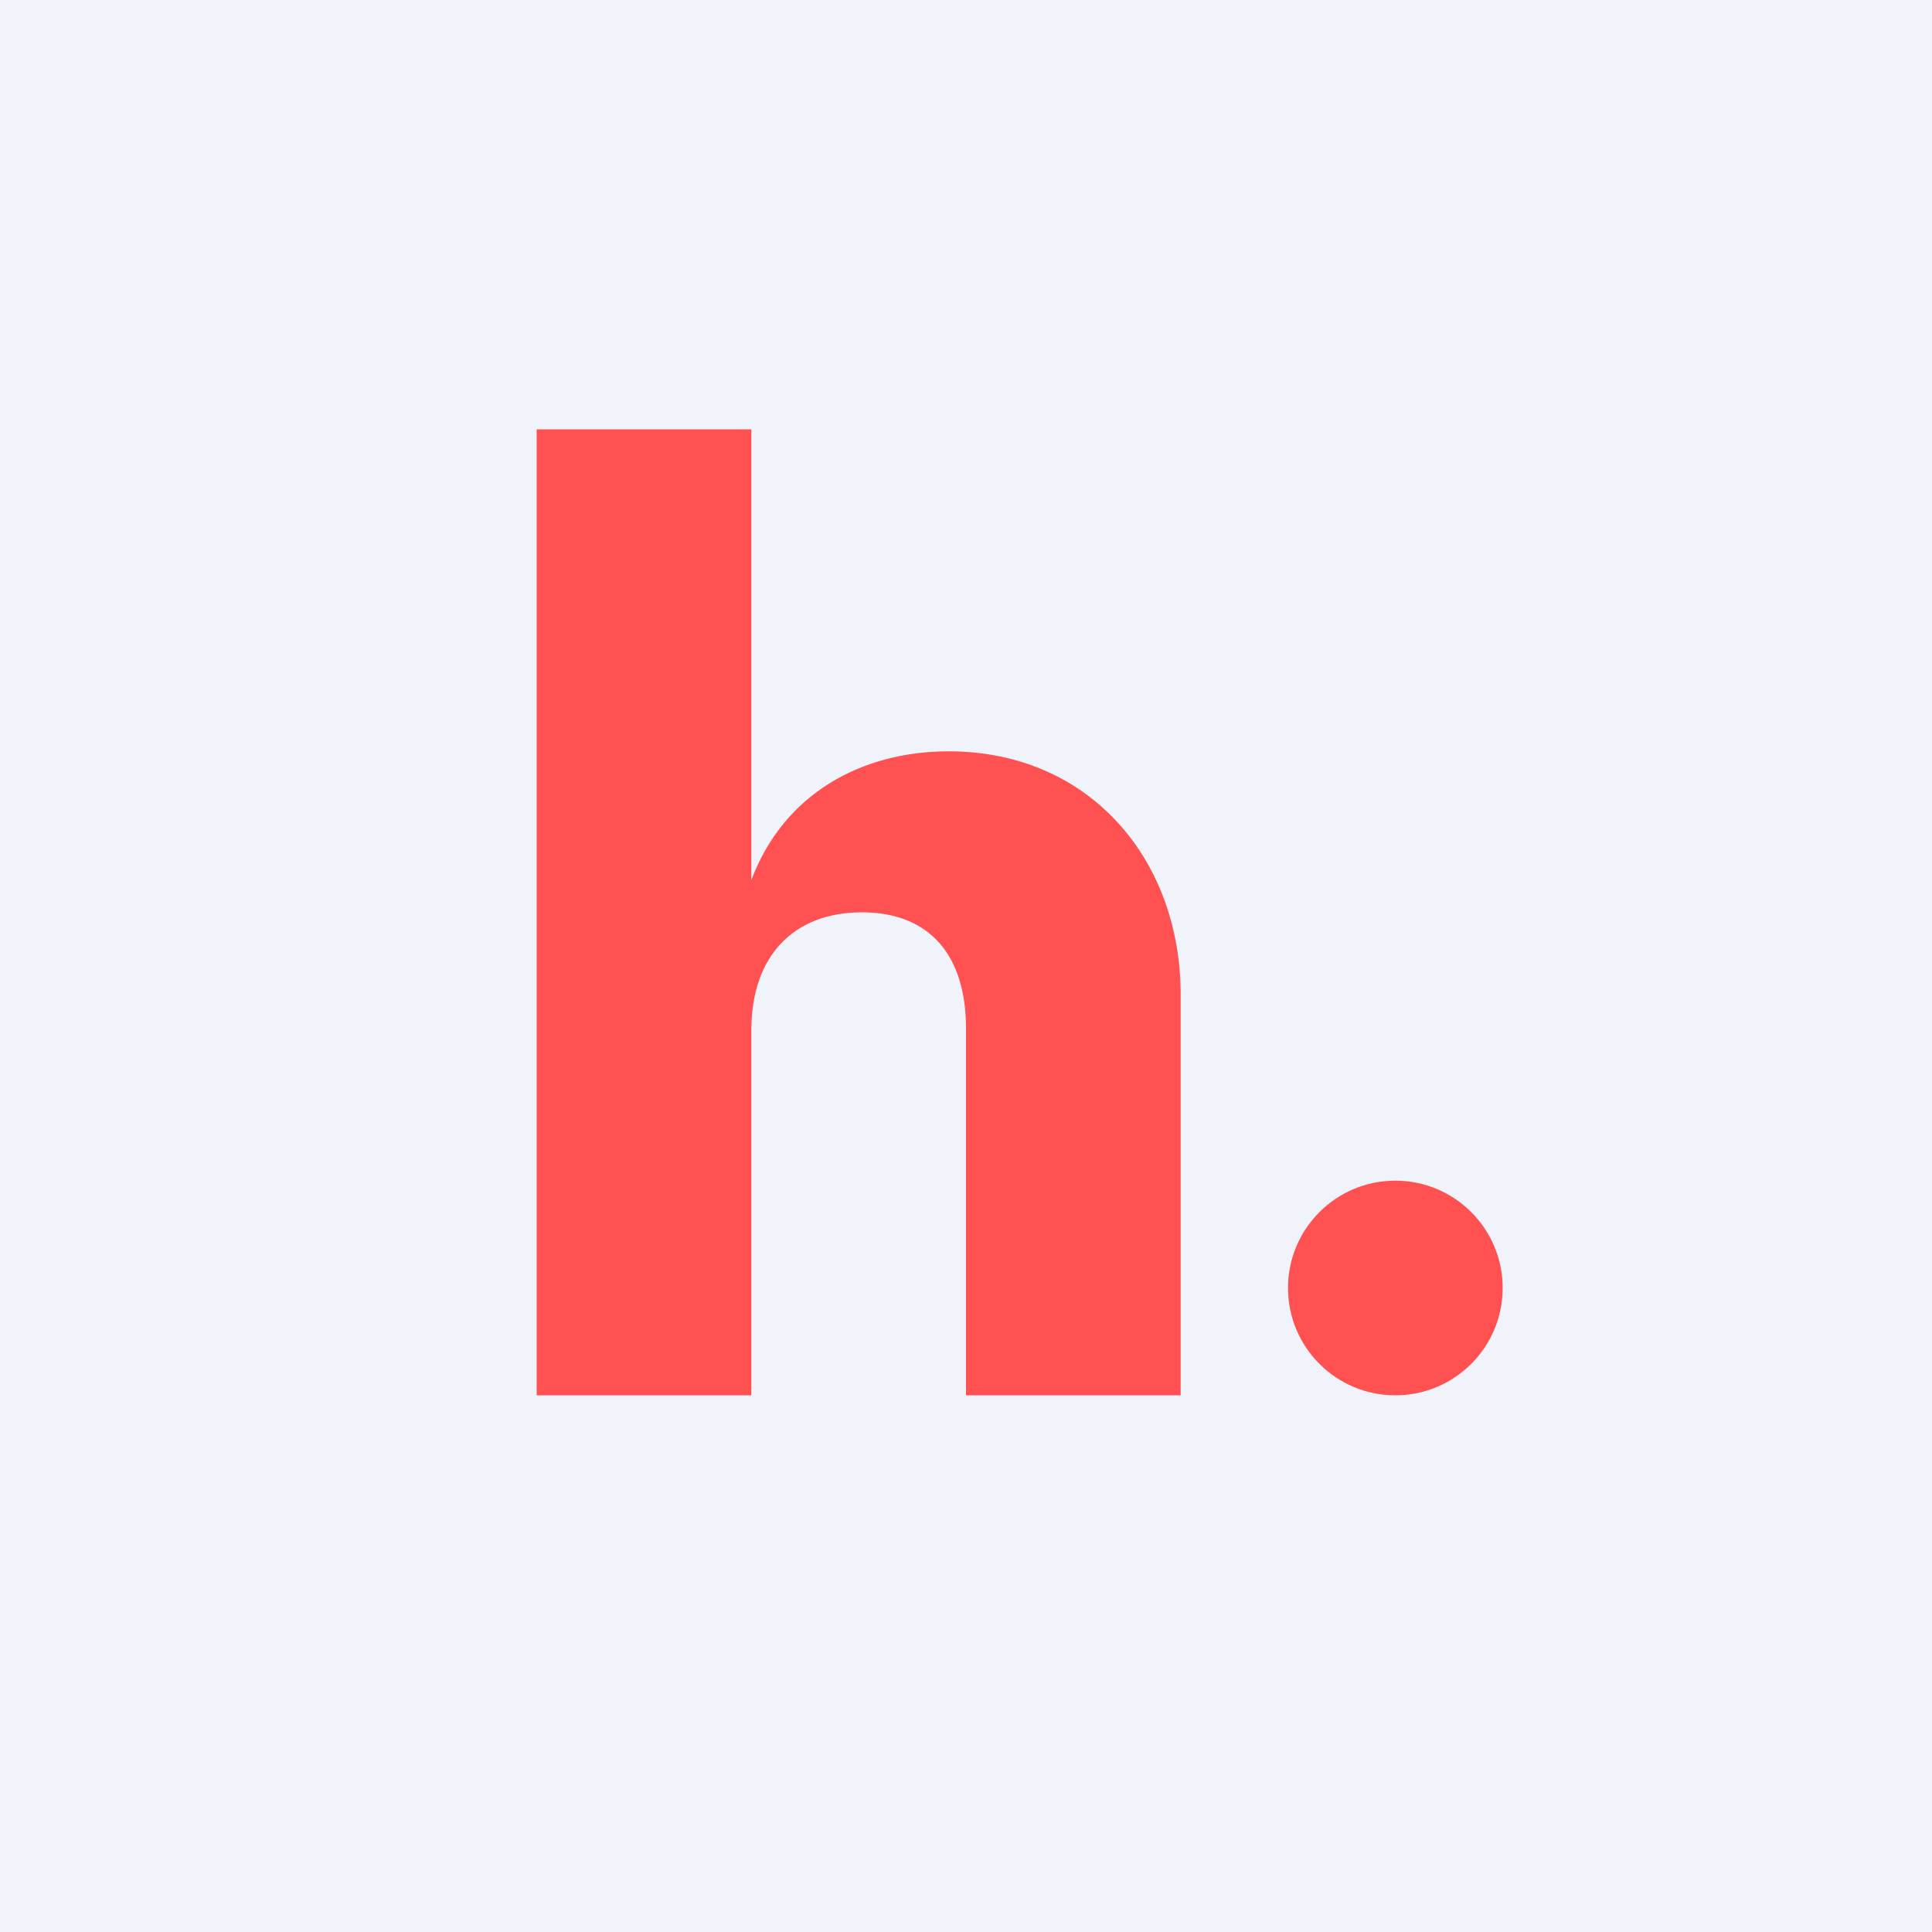
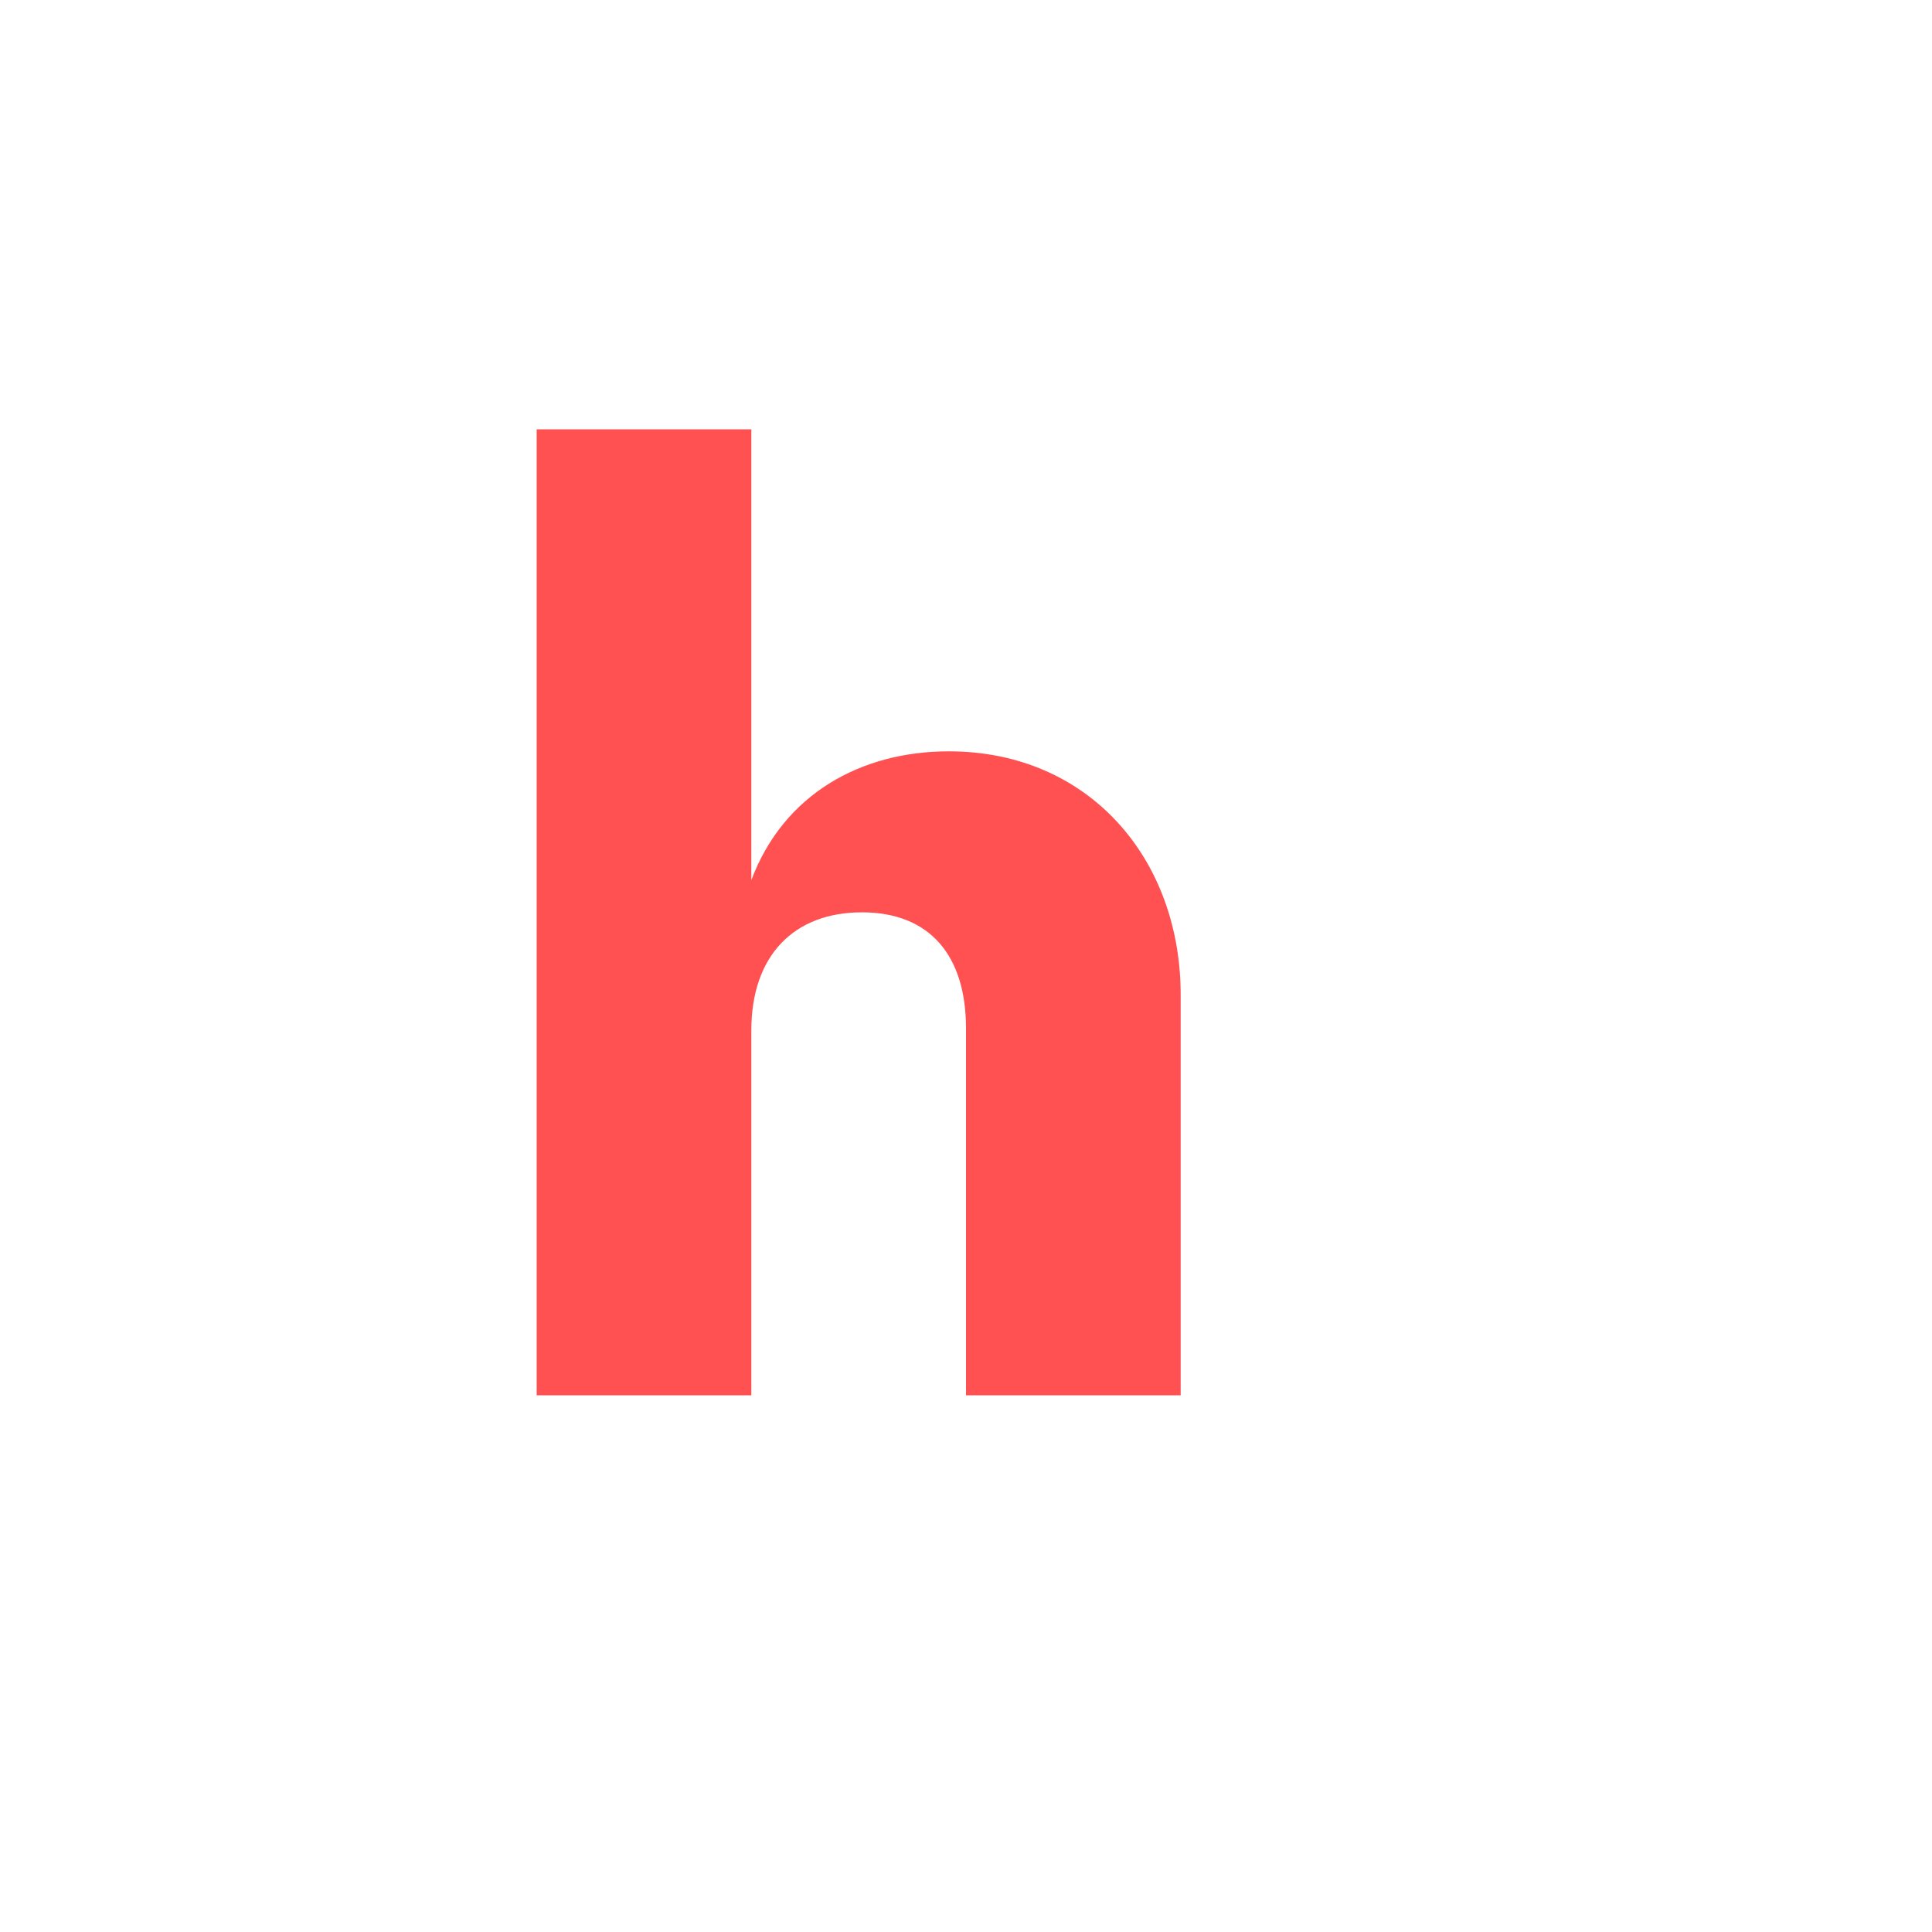
<svg xmlns="http://www.w3.org/2000/svg" width="18" height="18" viewBox="0 0 18 18">
-   <path fill="#F0F3FA" d="M0 0h18v18H0z" />
  <path d="M7 9.6V13H5V4h2v4.2C7.3 7.4 8.02 7 8.84 7c1.31 0 2.17 1.01 2.16 2.29V13H9V9.58c0-.68-.34-1.08-.97-1.08C7.4 8.5 7 8.9 7 9.6Z" fill="#FF5152" />
-   <circle cx="13" cy="12" r="1" fill="#FF5152" />
</svg>